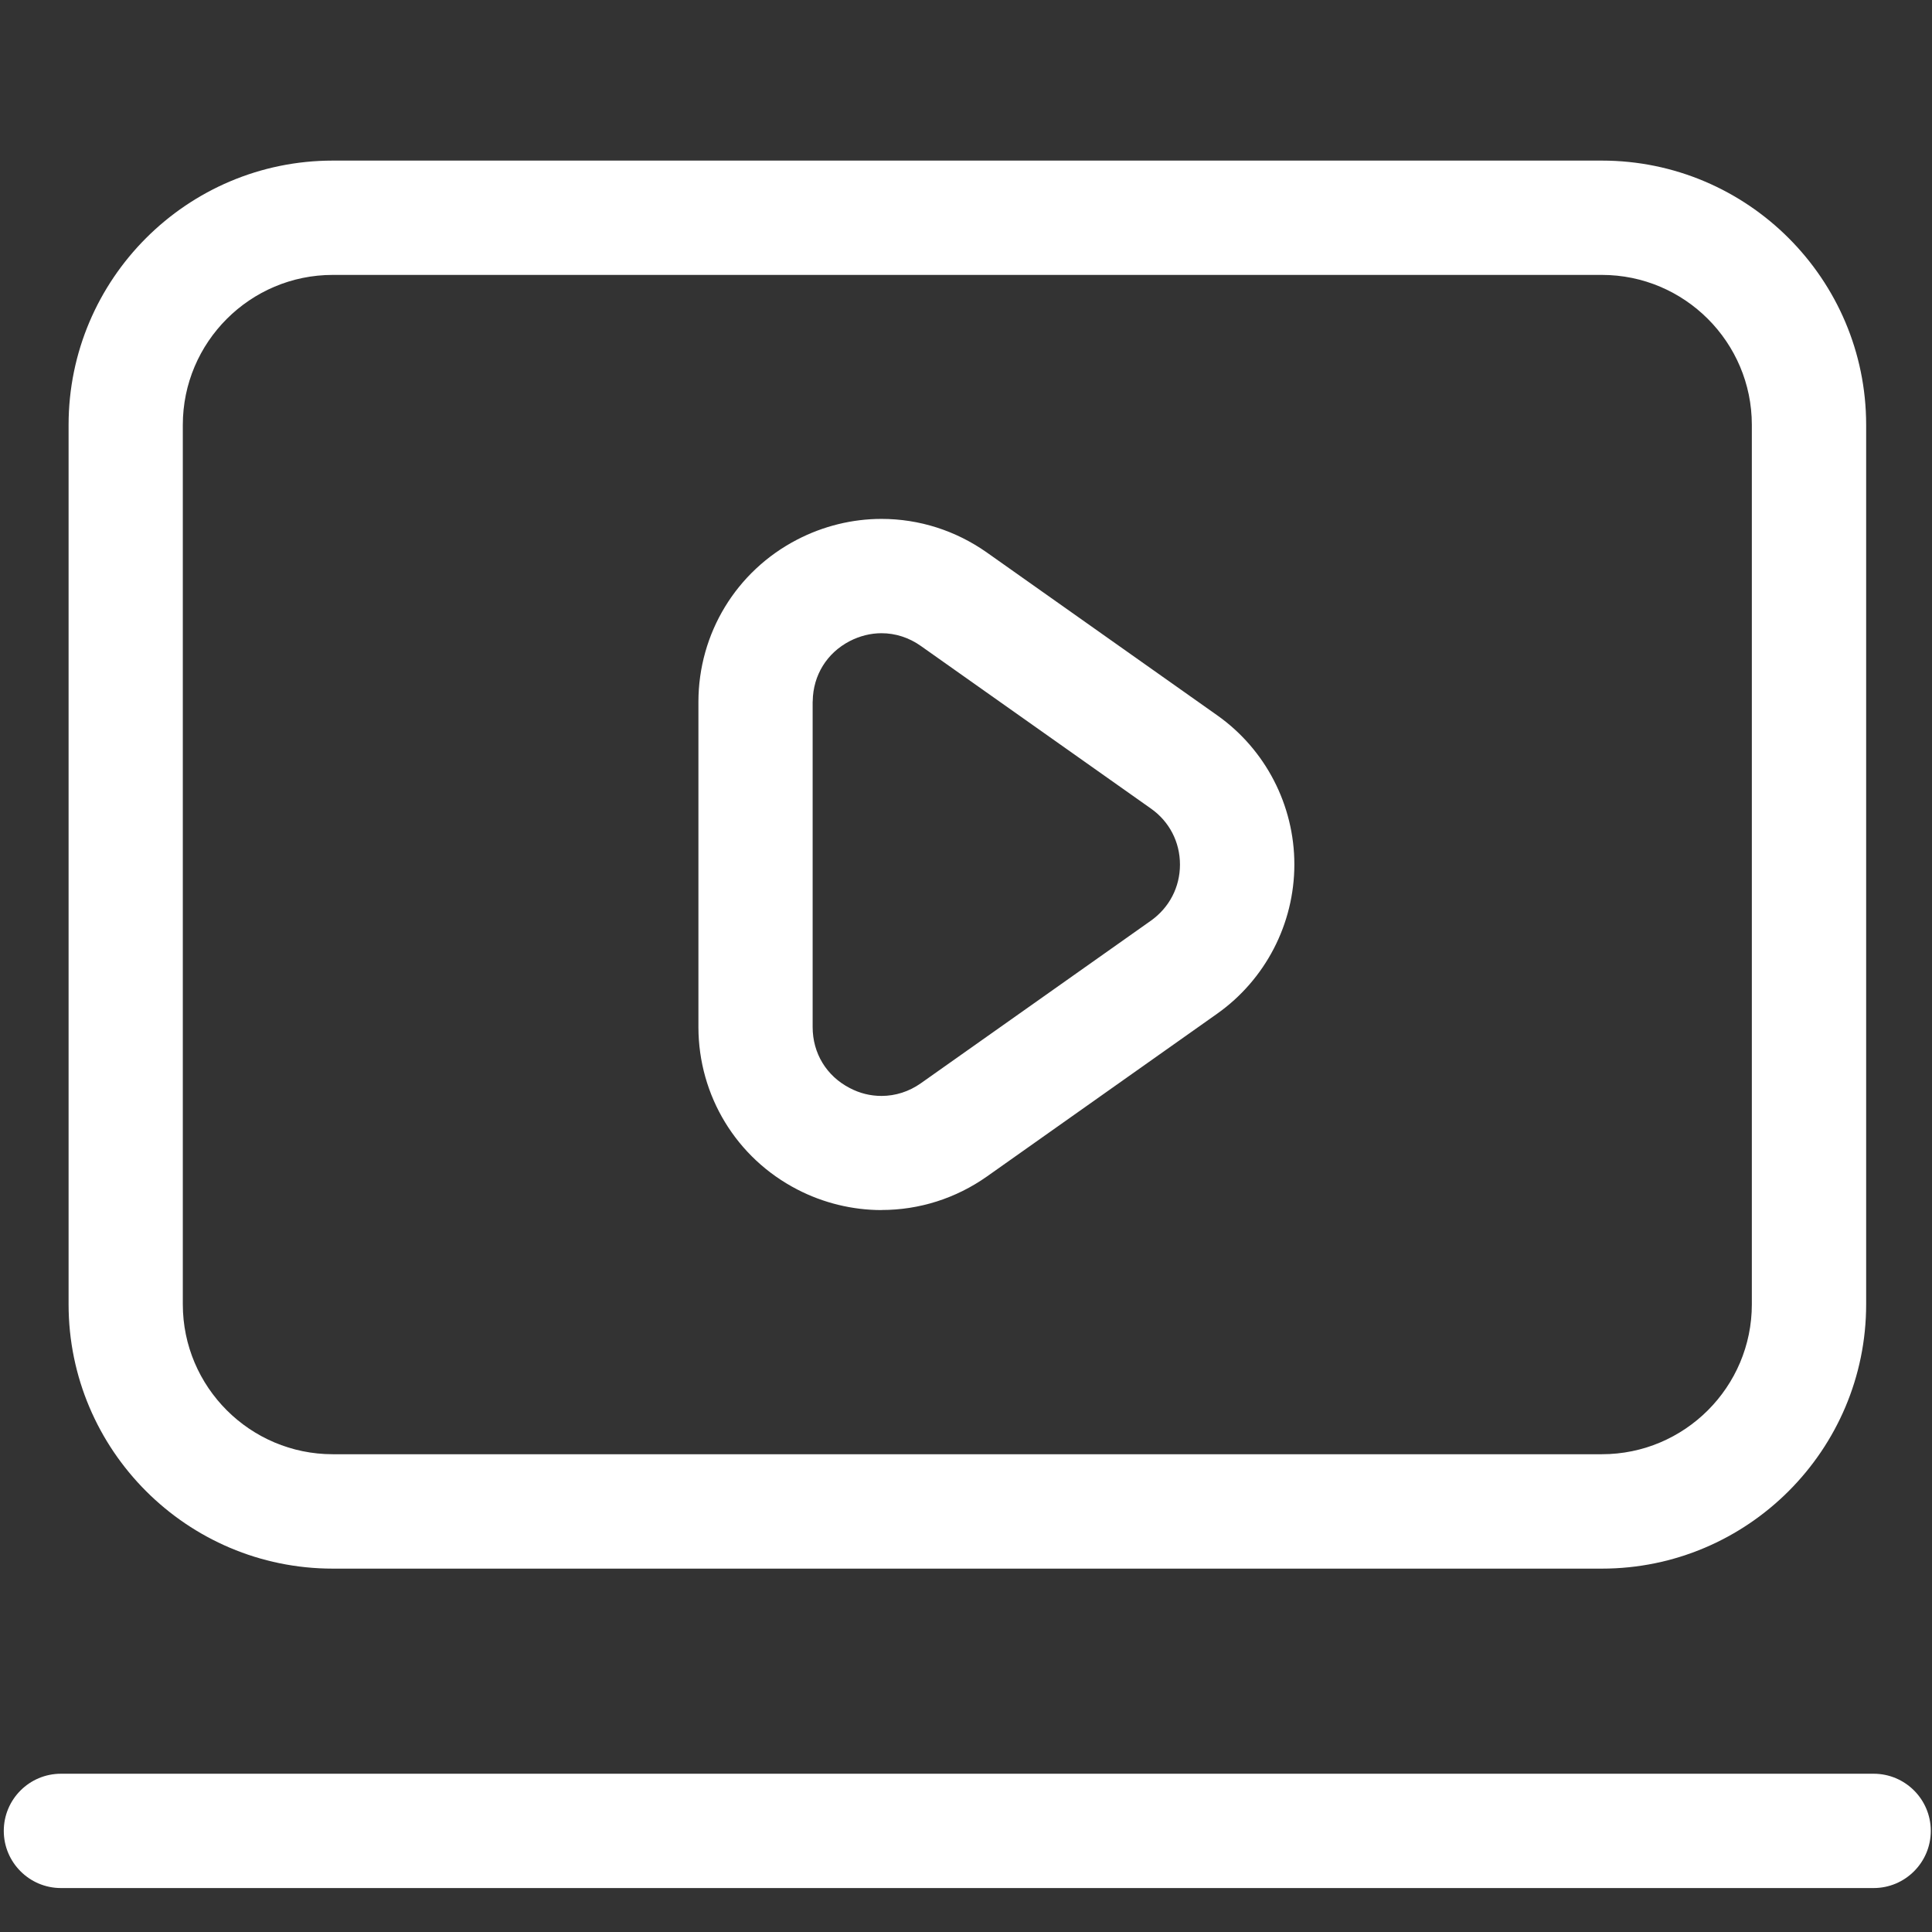
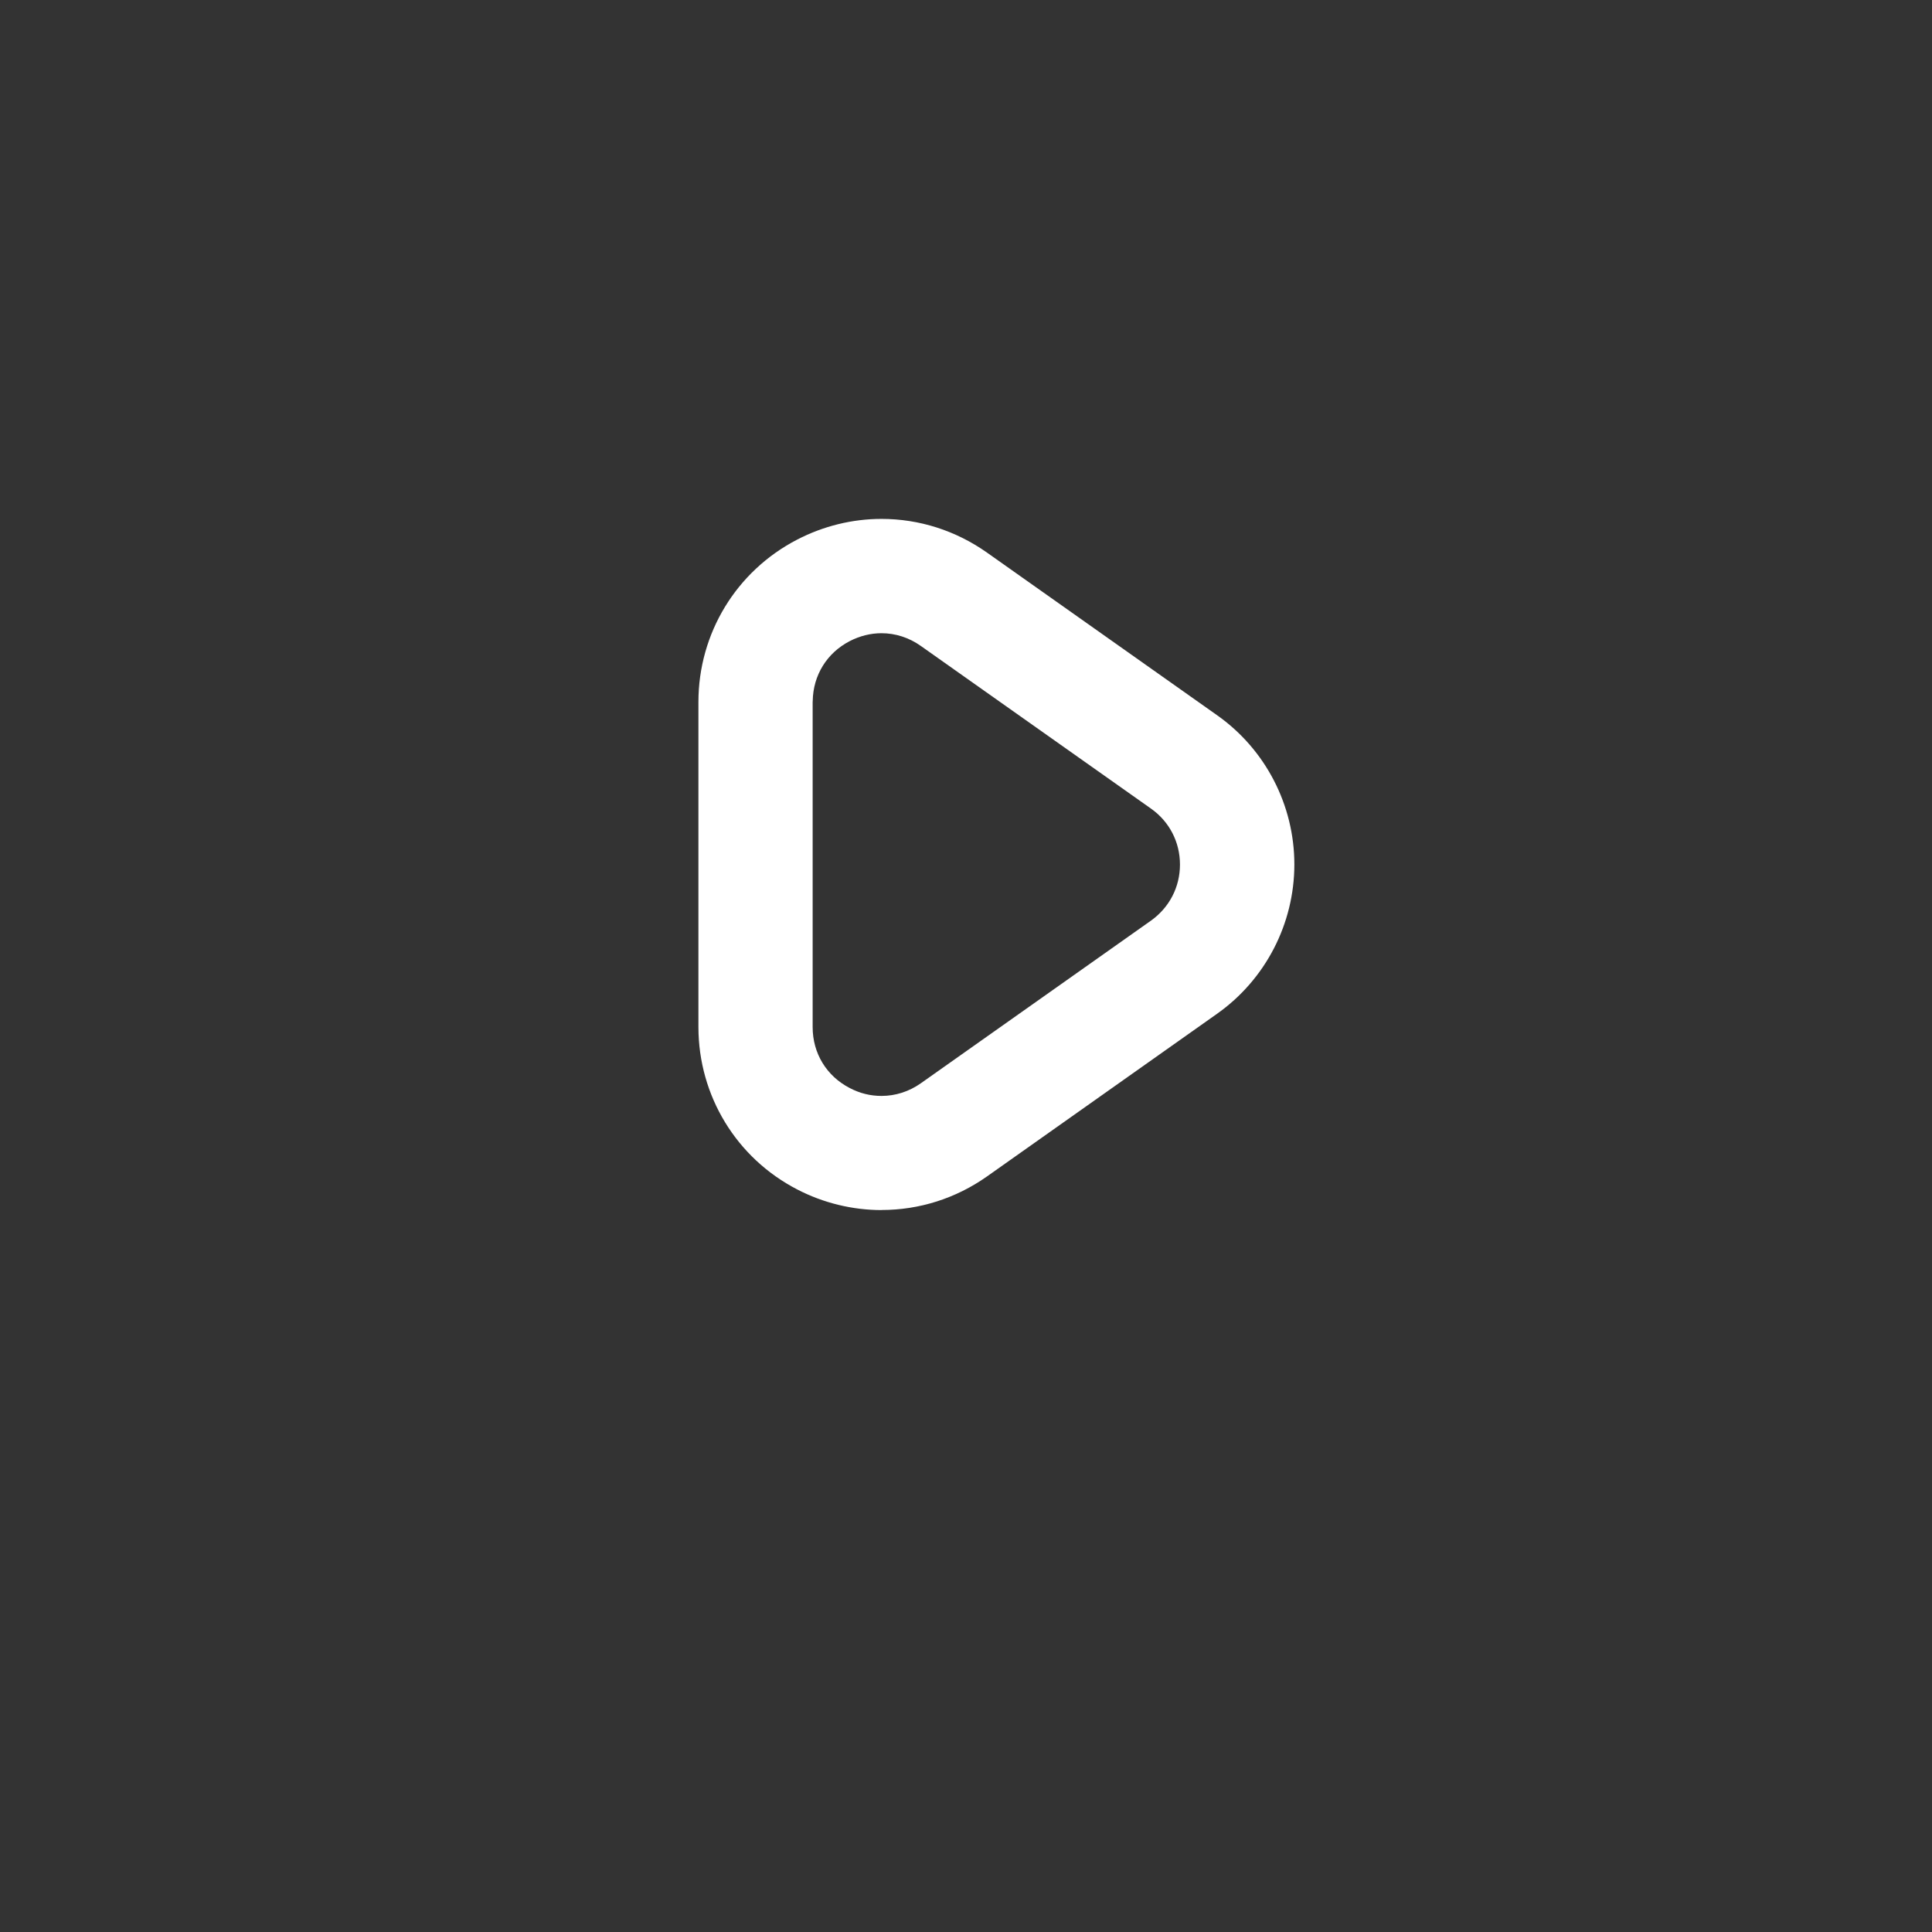
<svg xmlns="http://www.w3.org/2000/svg" width="24" height="24" viewBox="0 0 24 24" fill="none">
  <rect x="0" y="0" width="24" height="24" fill="#333333" stroke="none" />
  <g id="Icon/Document">
-     <path id="Vector" d="M4.134 19.486C2.324 19.486 0.852 18.013 0.852 16.203V5.278C0.852 3.468 2.324 1.995 4.134 1.995H19.899C21.709 1.995 23.182 3.468 23.182 5.278V16.203C23.182 18.013 21.709 19.486 19.899 19.486H4.134ZM4.134 3.415C3.107 3.415 2.271 4.251 2.271 5.278V16.203C2.271 17.23 3.107 18.065 4.134 18.065H19.899C20.927 18.065 21.762 17.23 21.762 16.203V5.278C21.762 4.251 20.926 3.415 19.899 3.415H4.134Z" fill="white" />
-     <path id="Vector_2" d="M10.951 15.032C10.59 15.032 10.228 14.944 9.904 14.776C9.147 14.385 8.677 13.612 8.676 12.759V8.721C8.676 7.868 9.146 7.095 9.903 6.703C10.227 6.535 10.588 6.446 10.95 6.446C11.419 6.446 11.873 6.591 12.26 6.864L15.118 8.884C15.72 9.308 16.079 10.002 16.079 10.738C16.079 11.475 15.72 12.169 15.118 12.594L12.261 14.614C11.874 14.887 11.42 15.031 10.951 15.031V15.032ZM10.095 8.721V12.759C10.095 13.084 10.267 13.367 10.556 13.516C10.681 13.582 10.814 13.614 10.95 13.614C11.124 13.614 11.293 13.56 11.44 13.456L14.297 11.437C14.526 11.274 14.658 11.02 14.658 10.74C14.658 10.46 14.526 10.205 14.297 10.044L11.44 8.025C11.294 7.921 11.124 7.866 10.95 7.866C10.816 7.866 10.68 7.9 10.556 7.964C10.272 8.111 10.101 8.388 10.096 8.707L10.095 8.721H10.095Z" fill="white" />
-     <path id="Vector_3" d="M0.757 23.454C0.365 23.454 0.047 23.135 0.047 22.744C0.047 22.352 0.365 22.034 0.757 22.034H23.275C23.667 22.034 23.985 22.352 23.985 22.744C23.985 23.135 23.667 23.454 23.275 23.454H0.757Z" fill="white" />
+     <path id="Vector_2" d="M10.951 15.032C10.59 15.032 10.228 14.944 9.904 14.776C9.147 14.385 8.677 13.612 8.676 12.759V8.721C8.676 7.868 9.146 7.095 9.903 6.703C10.227 6.535 10.588 6.446 10.95 6.446C11.419 6.446 11.873 6.591 12.26 6.864L15.118 8.884C15.72 9.308 16.079 10.002 16.079 10.738C16.079 11.475 15.72 12.169 15.118 12.594L12.261 14.614C11.874 14.887 11.42 15.031 10.951 15.031V15.032ZM10.095 8.721V12.759C10.095 13.084 10.267 13.367 10.556 13.516C10.681 13.582 10.814 13.614 10.95 13.614C11.124 13.614 11.293 13.56 11.44 13.456L14.297 11.437C14.526 11.274 14.658 11.02 14.658 10.74C14.658 10.46 14.526 10.205 14.297 10.044L11.44 8.025C11.294 7.921 11.124 7.866 10.95 7.866C10.816 7.866 10.68 7.9 10.556 7.964C10.272 8.111 10.101 8.388 10.096 8.707L10.095 8.721Z" fill="white" />
  </g>
</svg>